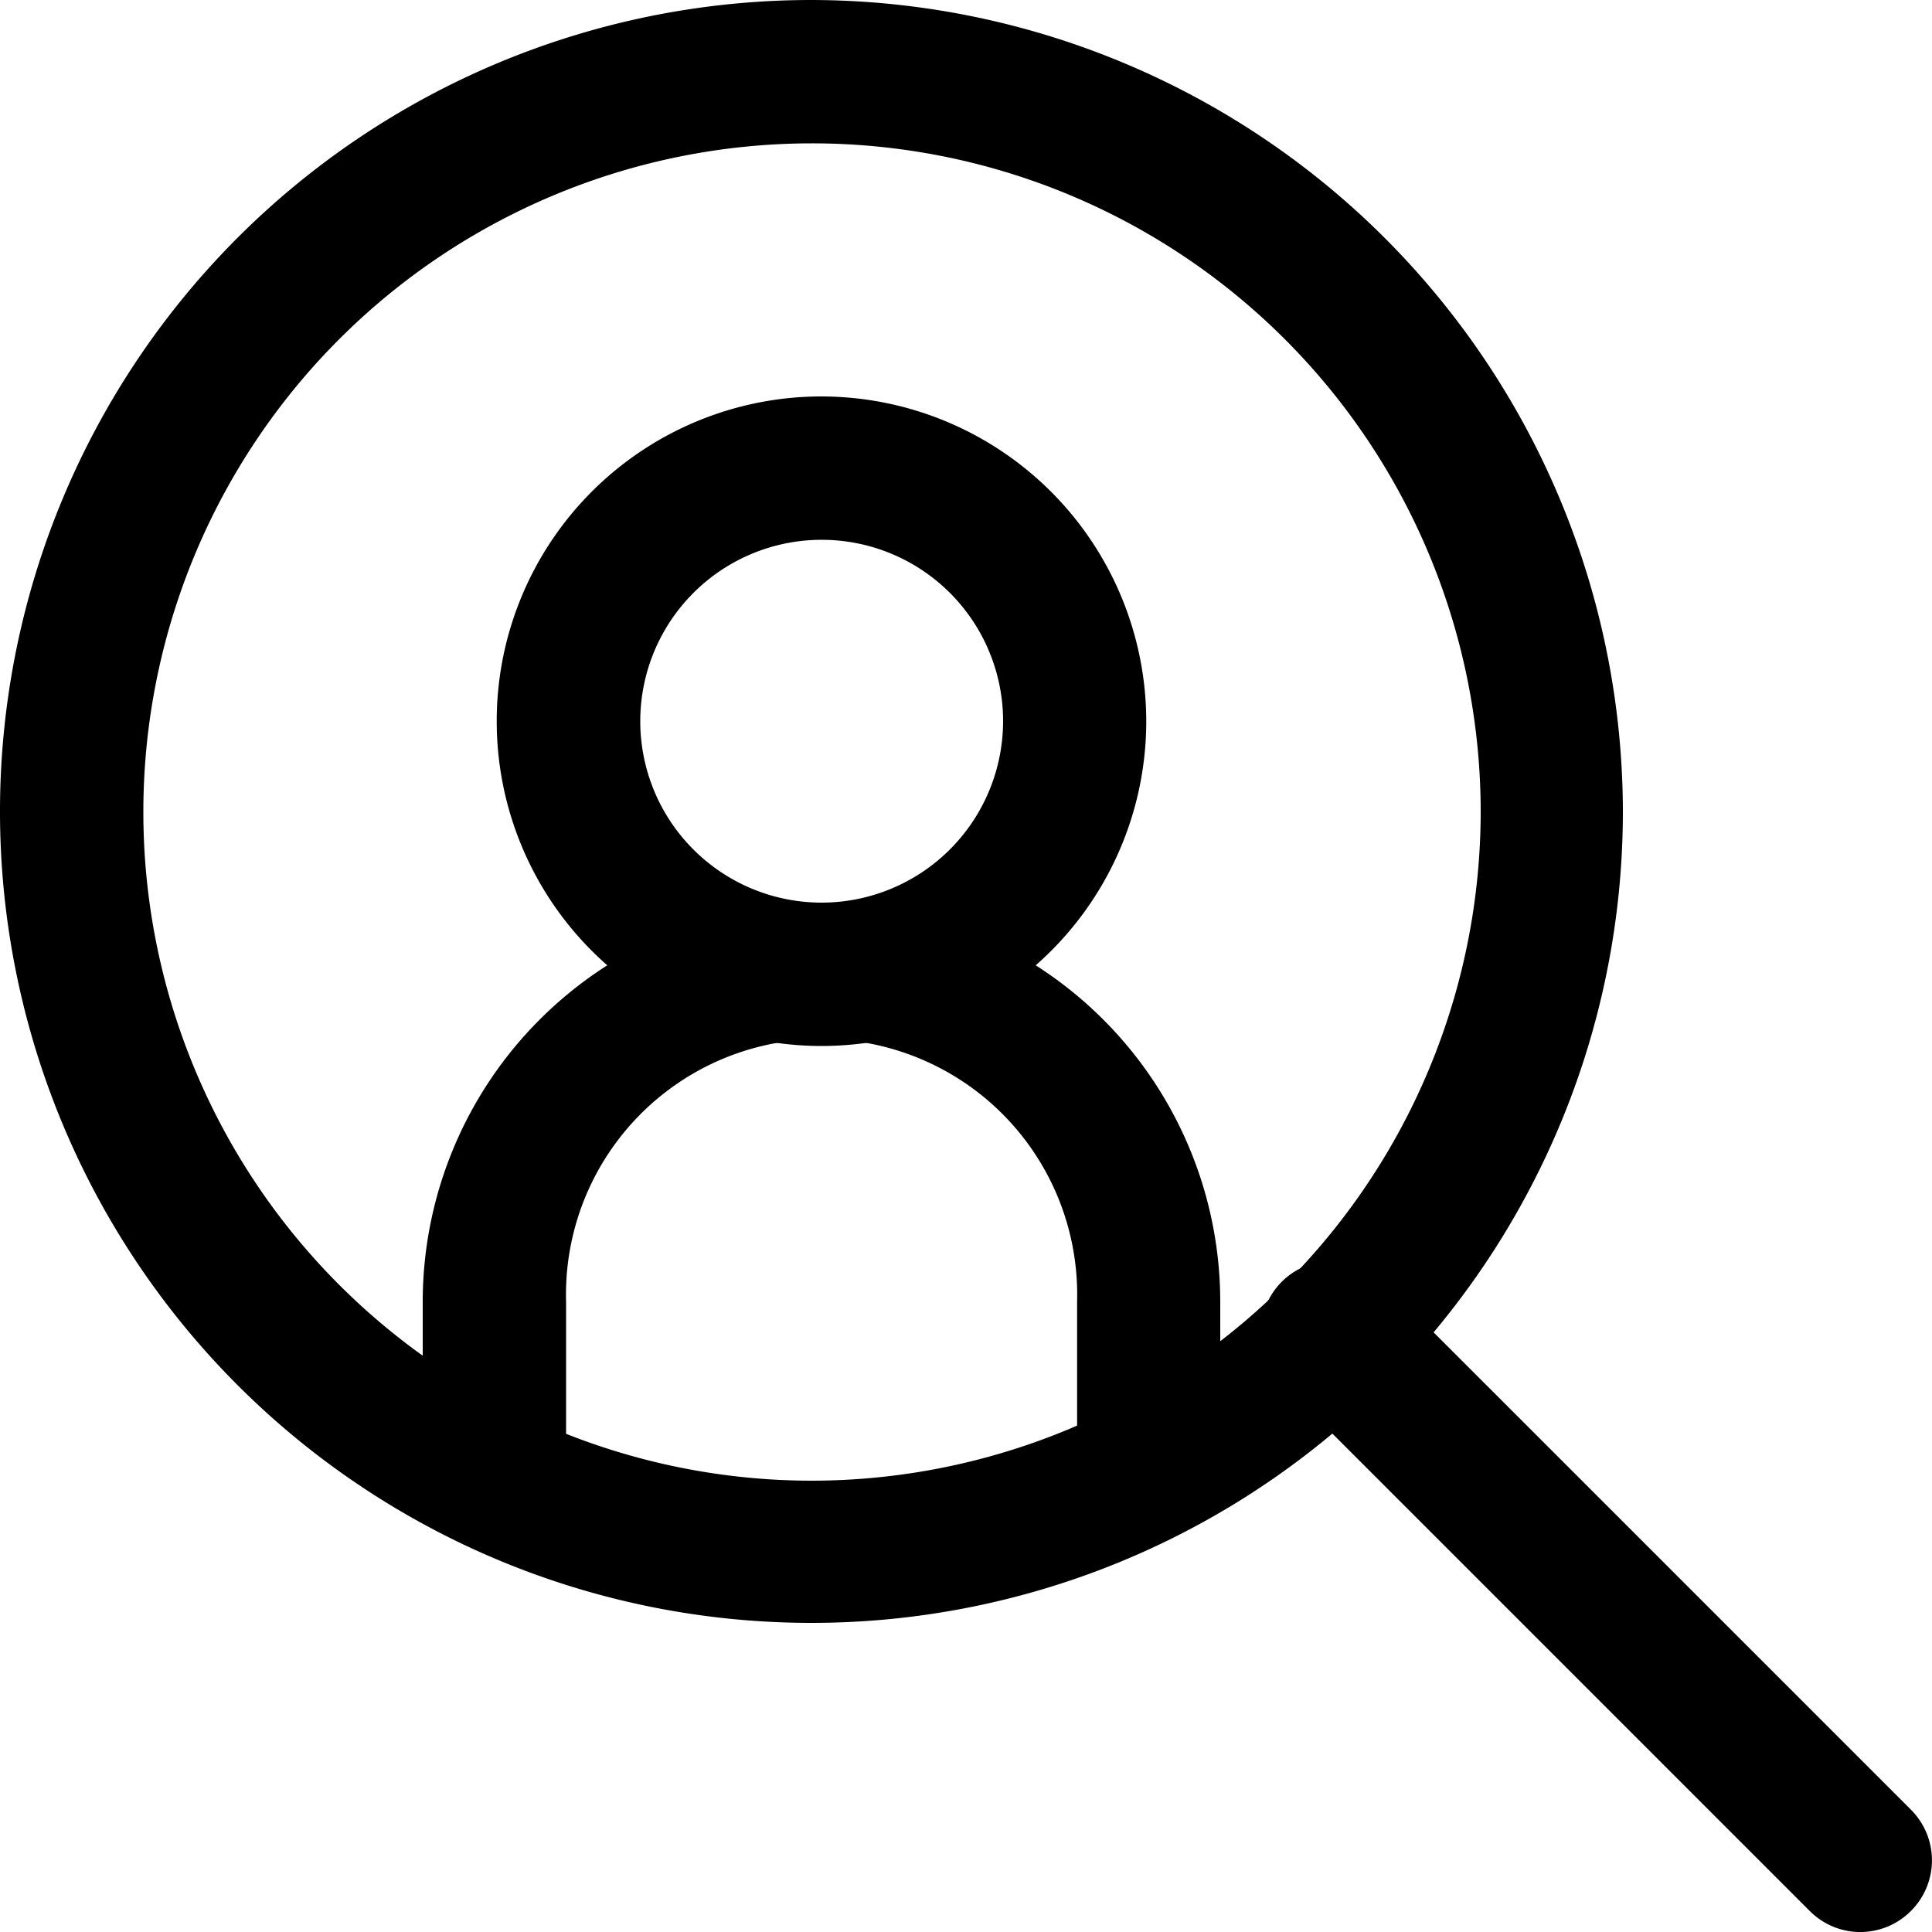
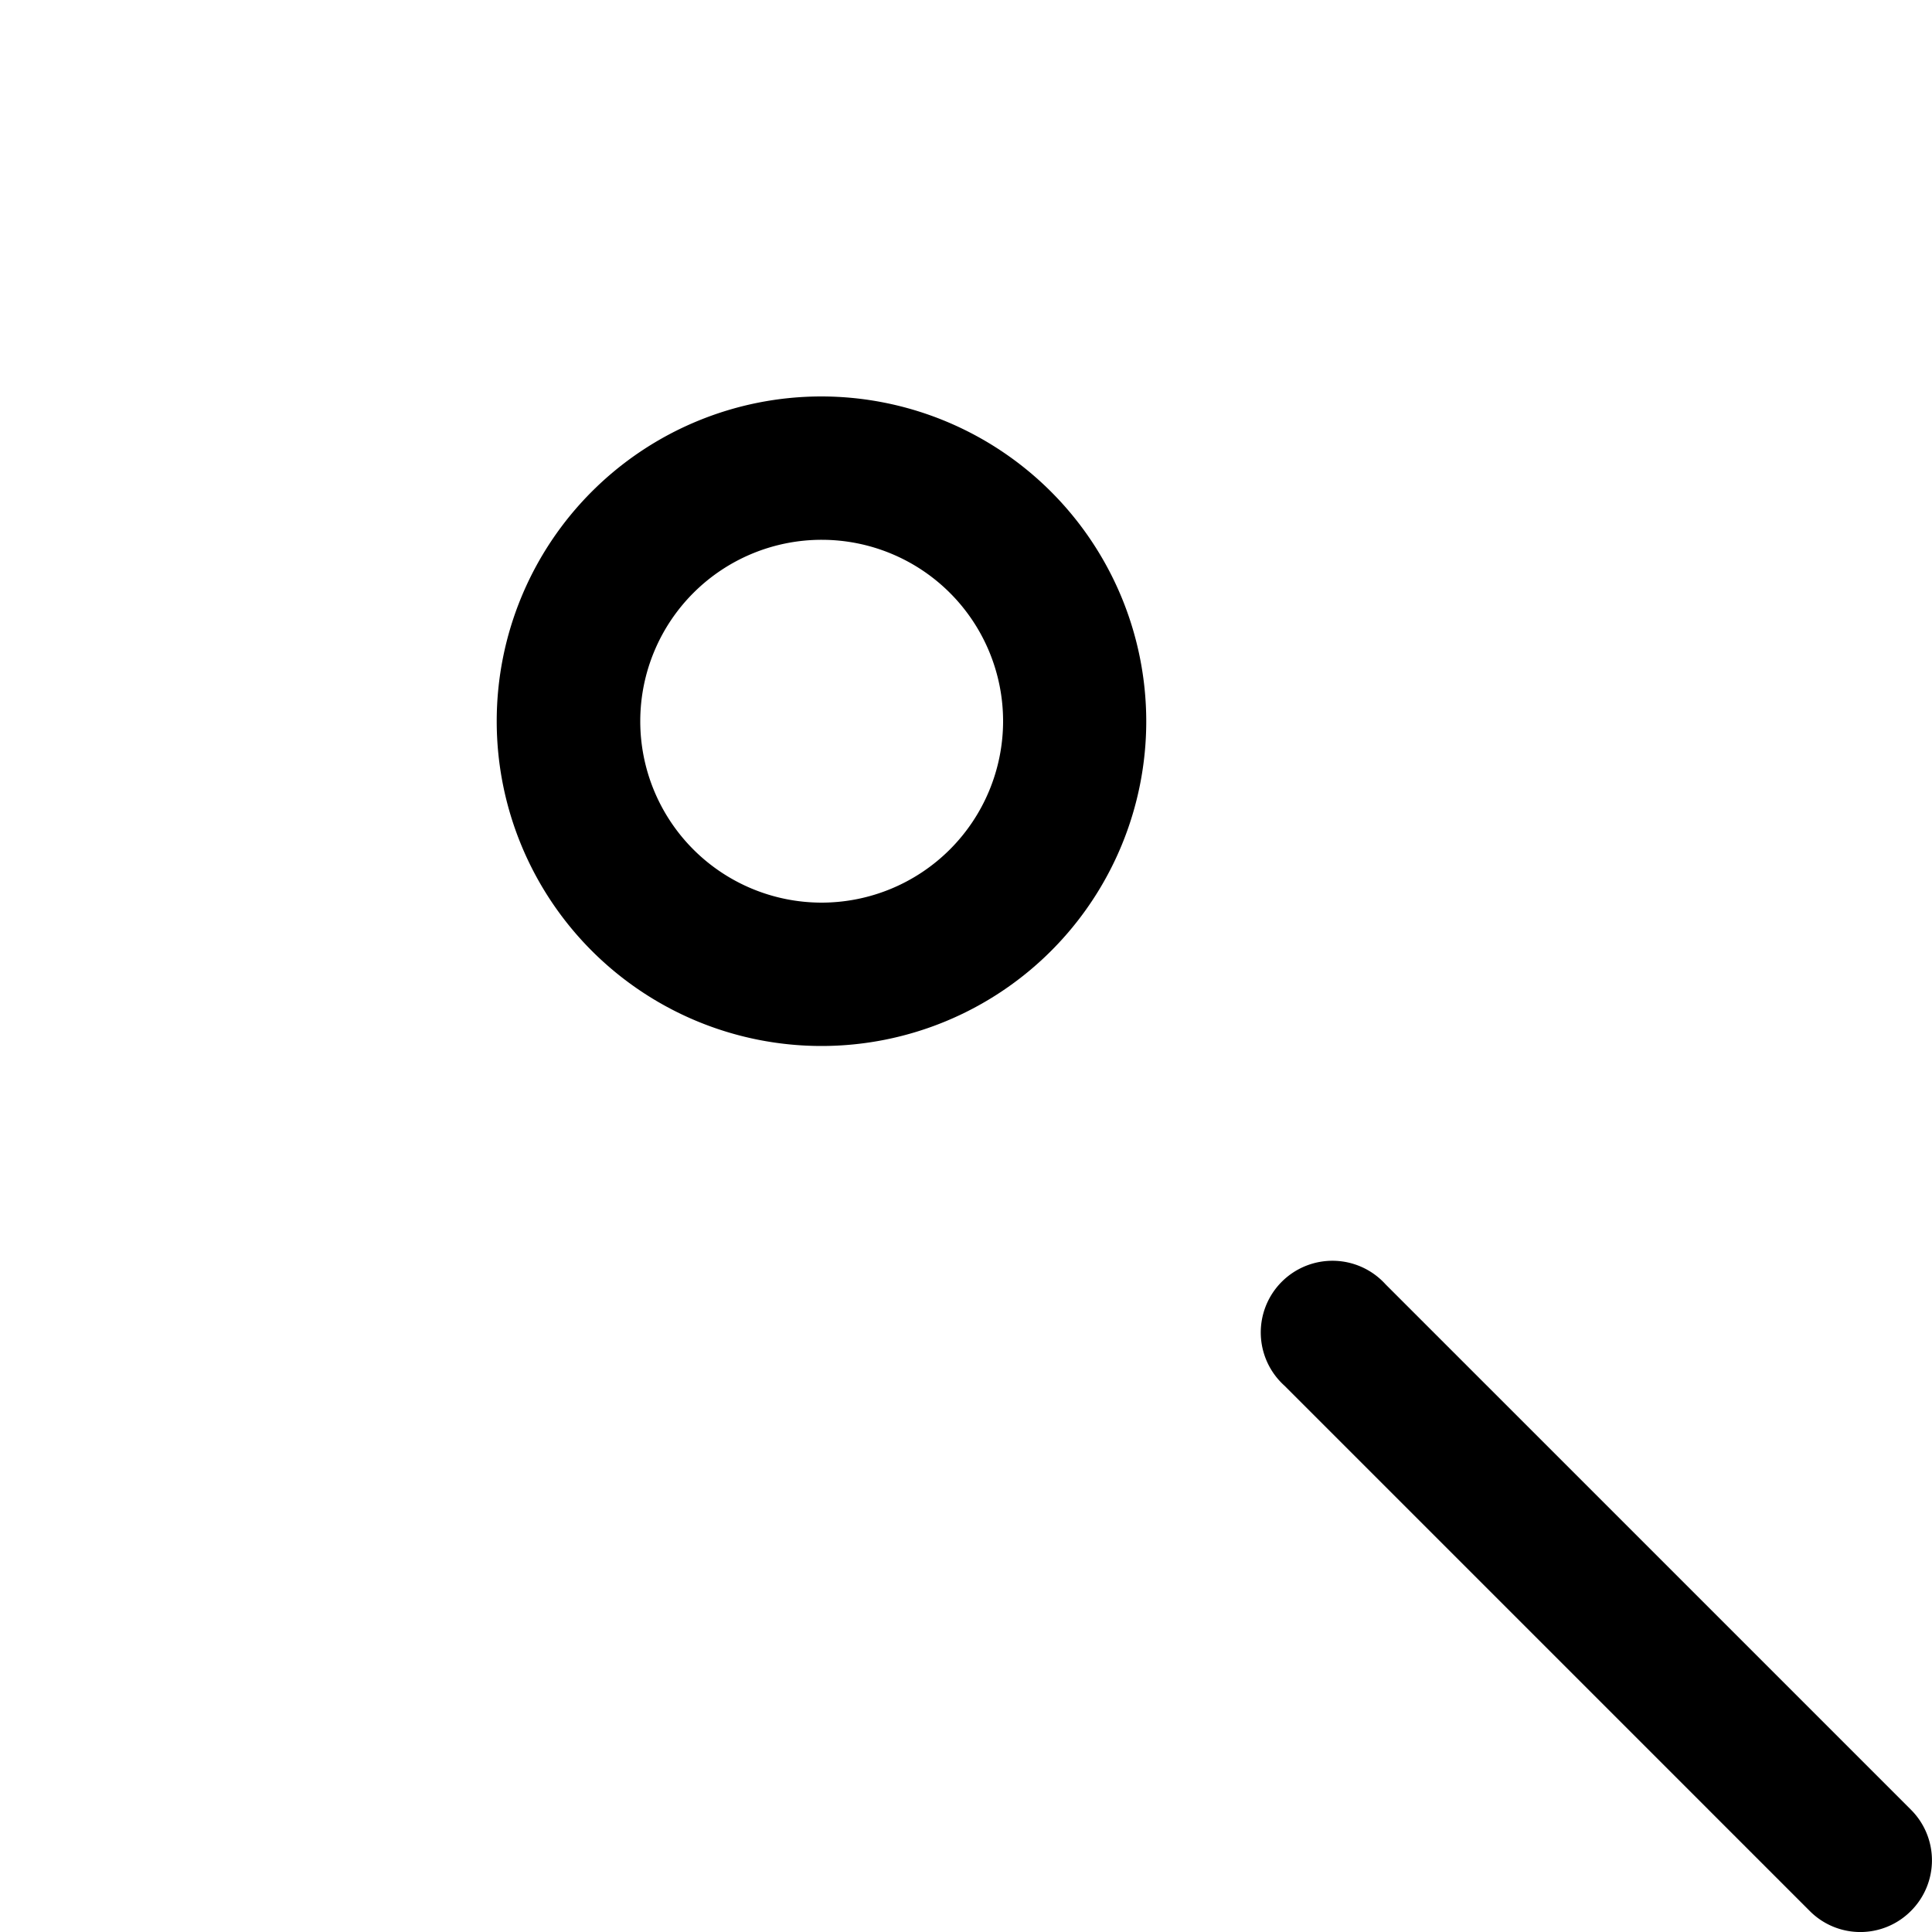
<svg xmlns="http://www.w3.org/2000/svg" viewBox="0 0 100 100">
  <title>icon_company_06</title>
  <g id="レイヤー_2" data-name="レイヤー 2">
    <g id="レイアウト">
-       <path d="M42.52,46.72A20.67,20.67,0,0,0,21.88,67.37v8.9H29.3v-8.9a13.23,13.23,0,1,1,26.45,0v8.9h7.41v-8.9A20.67,20.67,0,0,0,42.52,46.72Z" />
      <path d="M42.52,20.52A16.81,16.81,0,1,0,59.33,37.33,16.83,16.83,0,0,0,42.52,20.52Zm0,26.2a9.39,9.39,0,1,1,9.4-9.39A9.4,9.4,0,0,1,42.52,46.72Z" />
-       <path d="M42,0a42,42,0,1,0,42,42A42.07,42.07,0,0,0,42,0Zm0,76.64A34.61,34.61,0,1,1,76.64,42,34.65,34.65,0,0,1,42,76.64Z" />
      <path d="M98.91,93.67,71.72,66.48a3.71,3.71,0,1,0-5.24,5.24L93.67,98.91a3.69,3.69,0,0,0,5.24,0A3.7,3.7,0,0,0,98.91,93.67Z" />
    </g>
  </g>
</svg>